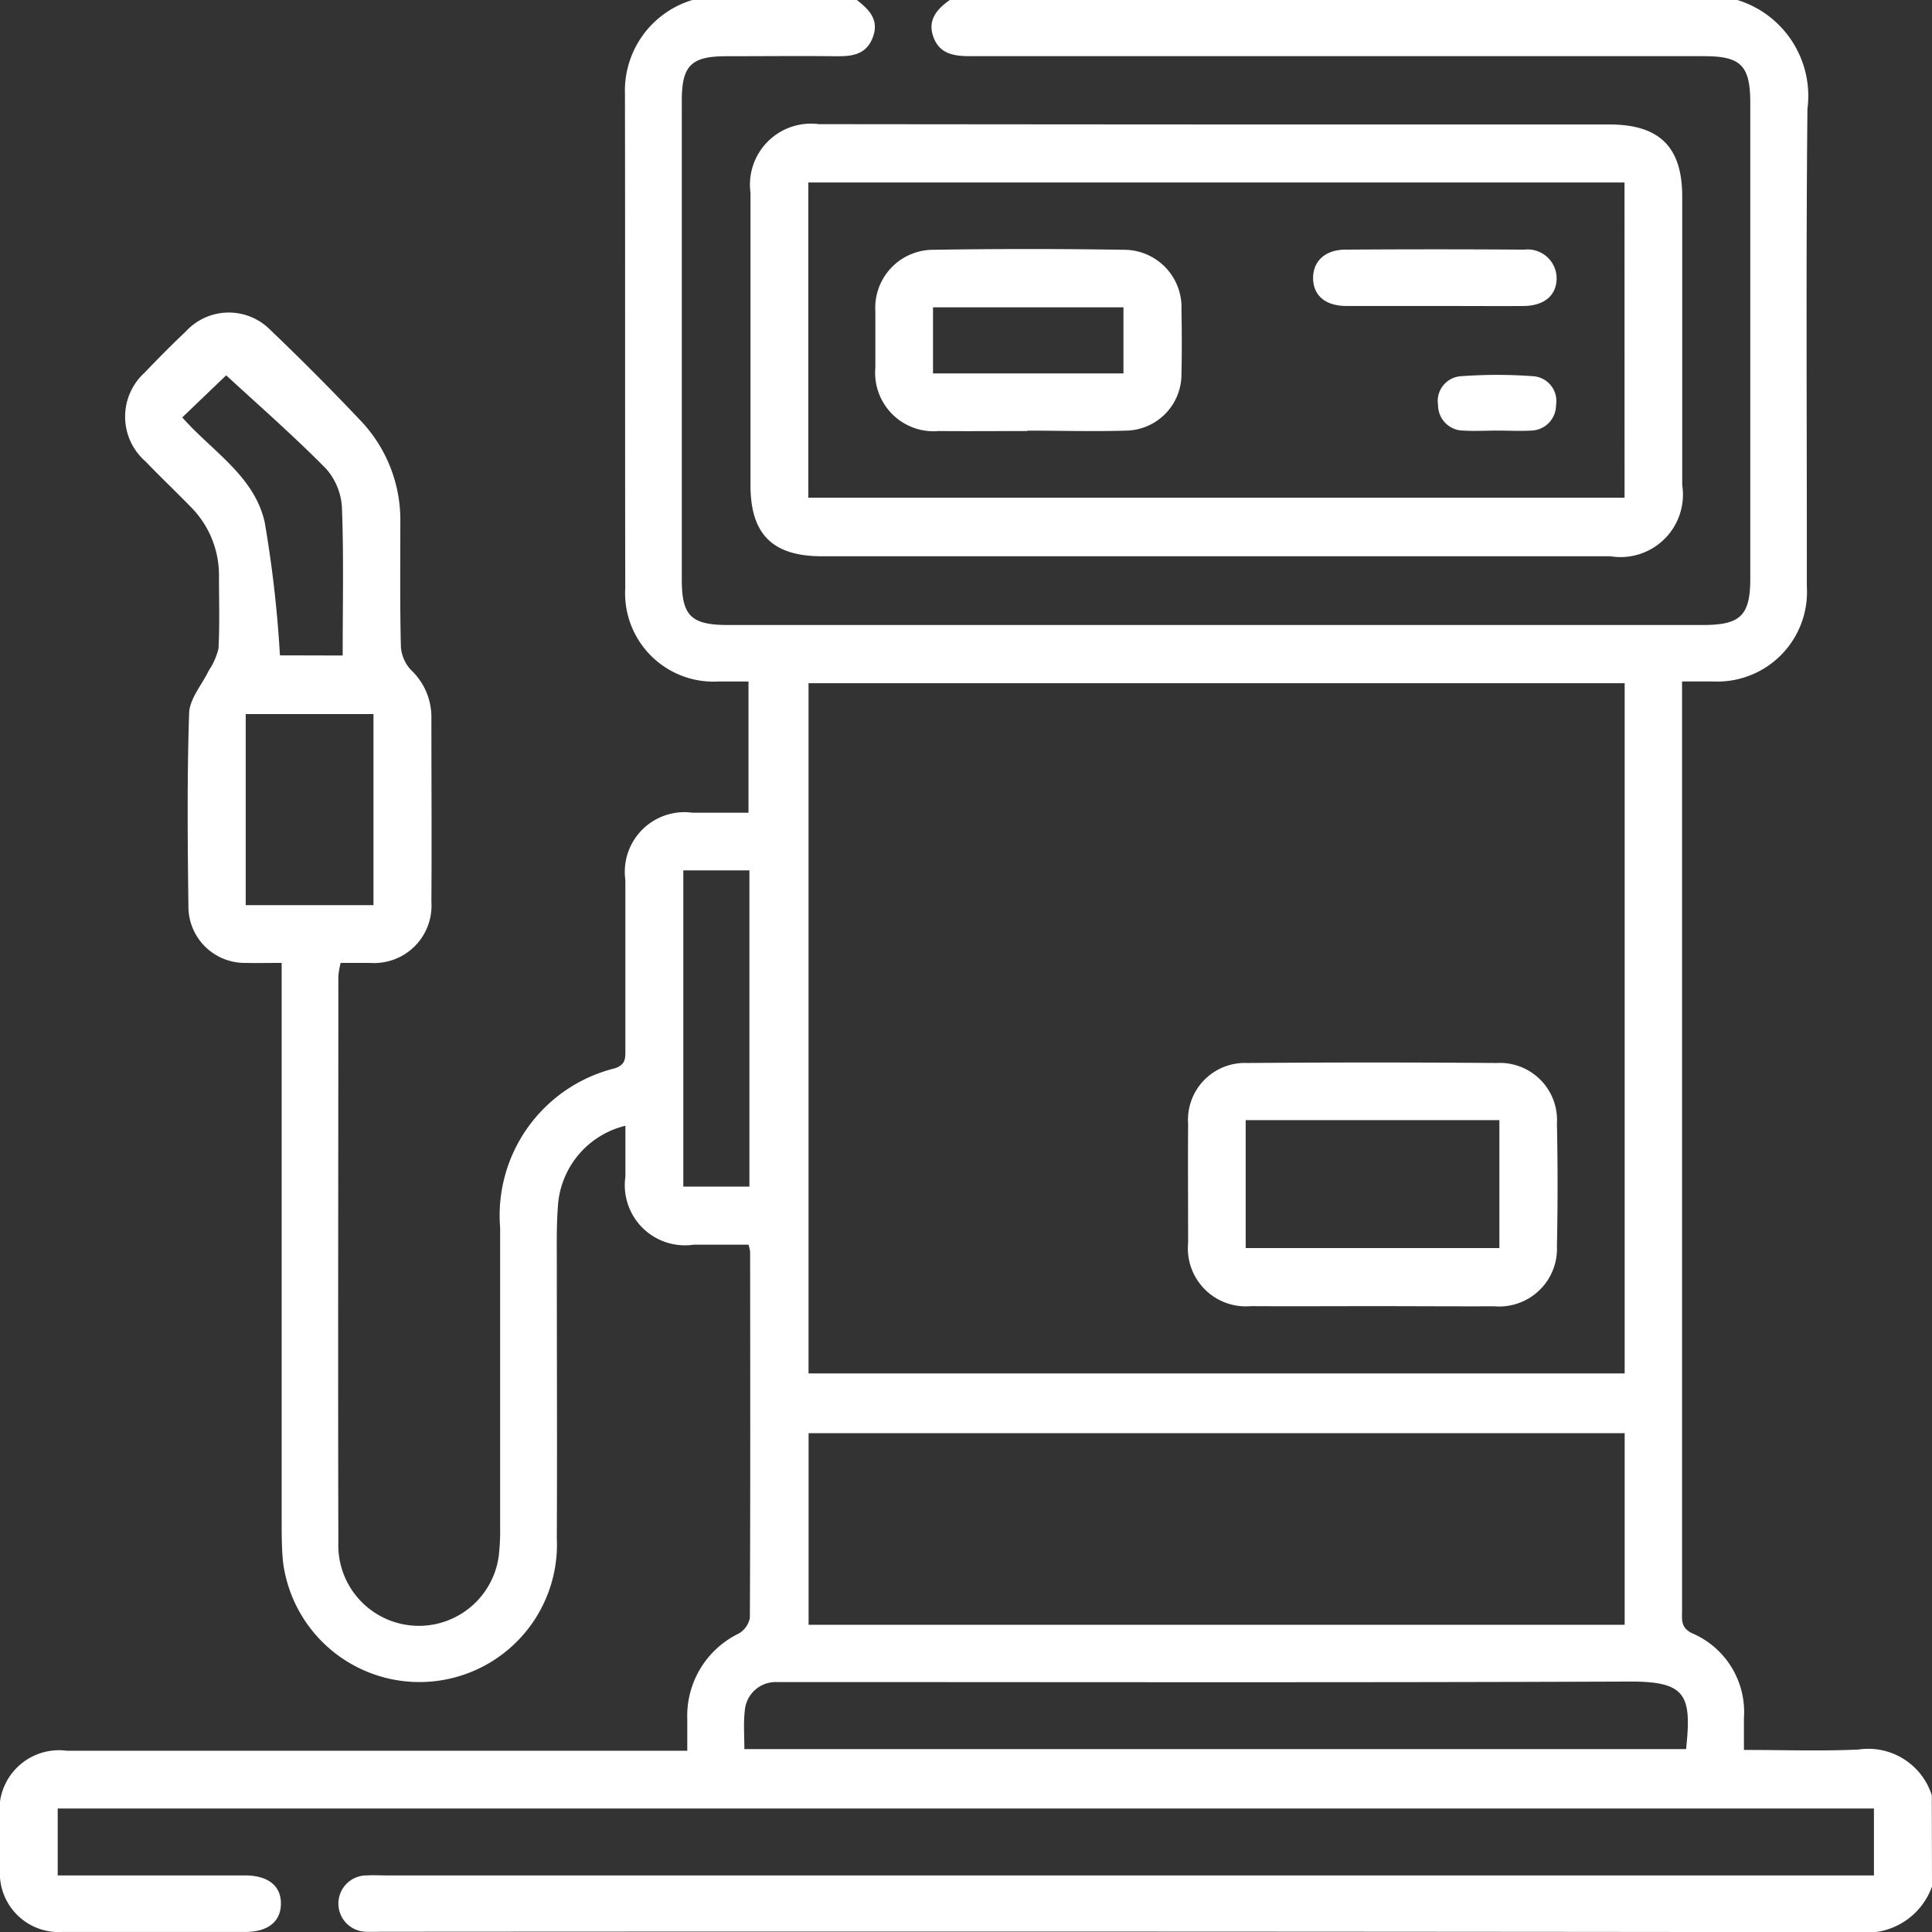
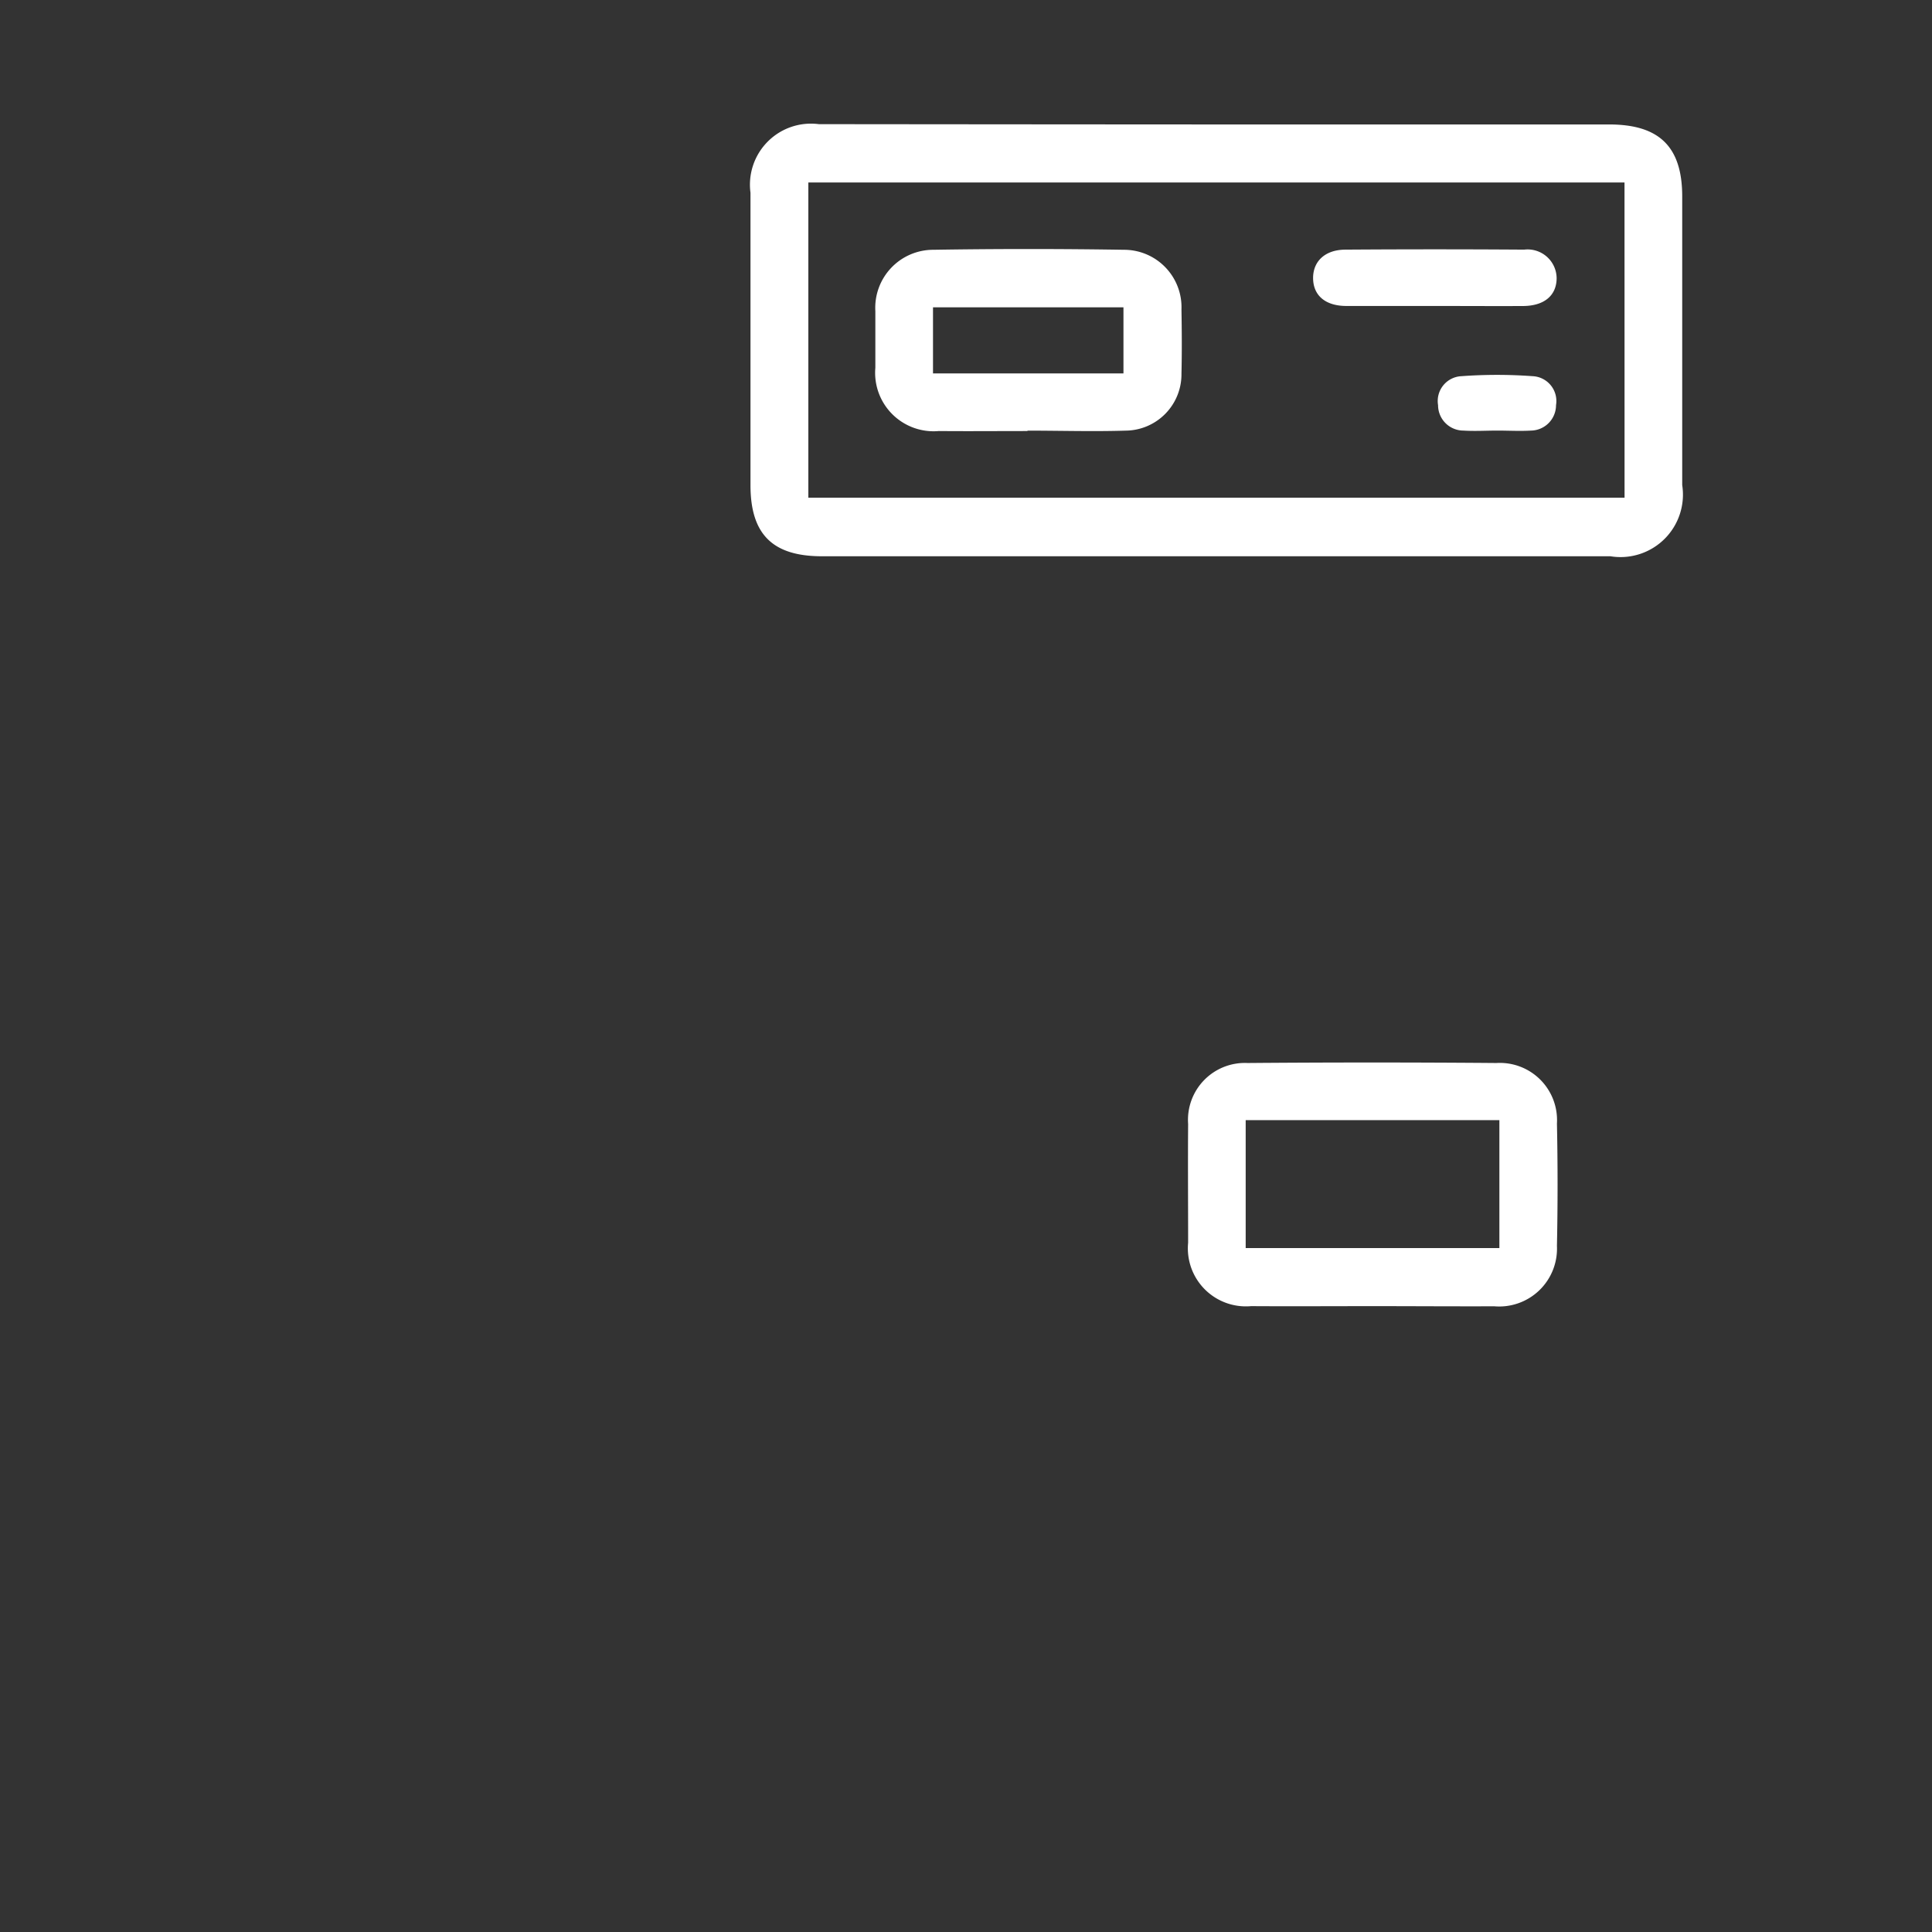
<svg xmlns="http://www.w3.org/2000/svg" width="38" height="38" viewBox="0 0 38 38">
  <rect x="0" y="0" width="38" height="38" fill="#333333" stroke="none" />
  <defs>
    <clipPath id="clip-path">
      <rect id="Rectangle_38" data-name="Rectangle 38" width="38" height="38" transform="translate(-333 4369)" fill="#fff" />
    </clipPath>
  </defs>
  <g id="Fuel_Tracking" data-name="Fuel Tracking" transform="translate(333 -4369)" clip-path="url(#clip-path)">
    <g id="Group_9282" data-name="Group 9282" transform="translate(-1160.725 2505.204)">
-       <path id="Path_139" data-name="Path 139" d="M865.725,1900.9a1.367,1.367,0,0,1-1.451.9q-14.508-.019-29.016-.009c-.111,0-.223.006-.334,0a.554.554,0,0,1,.022-1.108c.123-.008.247,0,.371,0h29.266v-1.316H828.86v1.316h.385q1.651,0,3.3,0c.459,0,.716.213.705.572-.01.342-.26.539-.7.54-1.2,0-2.4,0-3.6,0a1.157,1.157,0,0,1-1.225-1.237c0-.334,0-.668,0-1a1.173,1.173,0,0,1,1.318-1.327h12.2c0-.233,0-.427,0-.621a1.8,1.8,0,0,1,1.013-1.685.449.449,0,0,0,.218-.312c.011-2.4.007-4.8.005-7.2a.978.978,0,0,0-.032-.136h-1.075a1.183,1.183,0,0,1-1.346-1.339c0-.329,0-.658,0-1a1.74,1.74,0,0,0-1.321,1.506c-.039.43-.027.865-.028,1.3,0,1.769.008,3.537,0,5.306a2.705,2.705,0,0,1-5.385.47c-.023-.233-.026-.469-.027-.7q0-5.287,0-10.575v-.51c-.267,0-.486.005-.706,0a1.108,1.108,0,0,1-1.128-1.093c-.015-1.274-.029-2.549.014-3.821.01-.284.255-.56.389-.841a1.3,1.3,0,0,0,.189-.431c.024-.469.009-.94.009-1.41a1.906,1.906,0,0,0-.555-1.373c-.293-.3-.6-.593-.89-.894a1.168,1.168,0,0,1-.019-1.745c.265-.277.535-.55.813-.813a1.147,1.147,0,0,1,1.665-.025c.608.581,1.2,1.176,1.779,1.788a2.834,2.834,0,0,1,.774,1.991c0,.816-.009,1.633.011,2.449a.747.747,0,0,0,.2.458,1.27,1.27,0,0,1,.4.924c0,1.212.008,2.424,0,3.636a1.129,1.129,0,0,1-1.212,1.2c-.184,0-.368,0-.573,0a1.651,1.651,0,0,0-.045.262c0,3.71-.009,7.421,0,11.131a1.585,1.585,0,0,0,3.155.27,4.324,4.324,0,0,0,.027-.555c0-1.967,0-3.933,0-5.9a2.982,2.982,0,0,1,2.254-3.134c.219-.073.209-.2.209-.364,0-1.113,0-2.226,0-3.34a1.174,1.174,0,0,1,1.322-1.324c.358,0,.715,0,1.1,0V1877.2c-.2,0-.393,0-.586,0a1.739,1.739,0,0,1-1.838-1.84c-.006-3.24,0-6.481-.006-9.721a1.862,1.862,0,0,1,1.358-1.852h3.191c.244.188.458.392.327.741s-.414.378-.729.374c-.717-.008-1.434,0-2.151,0-.694,0-.878.183-.878.876q0,4.711,0,9.421c0,.71.184.89.909.89h19.177c.739,0,.93-.188.93-.915q0-4.674,0-9.347c0-.742-.182-.926-.912-.926q-7.215,0-14.429,0c-.319,0-.605-.041-.727-.379s.079-.559.34-.737h15.437a1.974,1.974,0,0,1,1.415,2.154c-.031,3.129-.009,6.258-.012,9.387a1.763,1.763,0,0,1-1.854,1.873c-.192,0-.385,0-.6,0v8.807q0,4.731,0,9.461c0,.178-.033.343.2.454a1.683,1.683,0,0,1,1.017,1.665c0,.2,0,.407,0,.629.8,0,1.525.026,2.253-.008a1.311,1.311,0,0,1,1.442.9Zm-6.045-23.666H843.628v13.575H859.68Zm0,18.519v-3.768H843.629v3.768Zm-17.309,2.446h18.517c.115-1.069,0-1.334-1.121-1.329-5.466.022-10.932.01-16.4.01-.124,0-.248,0-.371,0a.609.609,0,0,0-.622.567C842.346,1897.688,842.366,1897.934,842.366,1898.2Zm-7.3-16.6v-3.758h-2.513v3.758Zm6.094-.684v6.22h1.3v-6.22Zm-6.7-4.226c0-.978.022-1.938-.014-2.9a1.257,1.257,0,0,0-.312-.773c-.639-.649-1.327-1.249-1.965-1.838l-.864.828c.575.656,1.418,1.151,1.621,2.06a23.2,23.2,0,0,1,.3,2.62Z" fill="#fff" />
      <path id="Path_140" data-name="Path 140" d="M985.734,1888.546h7.754c.988,0,1.436.441,1.436,1.417q0,2.838,0,5.676a1.228,1.228,0,0,1-1.412,1.4q-7.754,0-15.508,0c-.973,0-1.406-.433-1.406-1.4q0-2.875,0-5.751a1.2,1.2,0,0,1,1.345-1.348Q981.839,1888.544,985.734,1888.546Zm8.055,1.141H977.736v6.2H993.79Z" transform="translate(-134.112 -22.302)" fill="#fff" />
      <path id="Path_141" data-name="Path 141" d="M1067.036,2079.387c-.8,0-1.606.005-2.409,0a1.141,1.141,0,0,1-1.239-1.247c0-.778-.006-1.557,0-2.335a1.119,1.119,0,0,1,1.17-1.2q2.446-.02,4.893,0a1.125,1.125,0,0,1,1.191,1.19q.025,1.2,0,2.409a1.137,1.137,0,0,1-1.233,1.186C1068.618,2079.393,1067.827,2079.387,1067.036,2079.387Zm-2.516-1.142h4.99v-2.516h-4.99Z" transform="translate(-212.294 -189.901)" fill="#fff" />
      <path id="Path_142" data-name="Path 142" d="M1004.346,1916.834c-.581,0-1.162.005-1.744,0a1.15,1.15,0,0,1-1.248-1.245c0-.371,0-.742,0-1.113a1.141,1.141,0,0,1,1.141-1.207q1.873-.03,3.747,0a1.13,1.13,0,0,1,1.133,1.174c.007.42.01.841,0,1.261a1.108,1.108,0,0,1-1.1,1.122c-.642.02-1.286,0-1.929,0Zm1.888-1.133v-1.3h-3.746v1.3Z" transform="translate(-156.412 -44.56)" fill="#fff" />
      <path id="Path_143" data-name="Path 143" d="M1090.613,1914.419c-.58,0-1.16,0-1.74,0-.412,0-.65-.205-.655-.54s.232-.566.635-.568q1.758-.012,3.516,0a.571.571,0,0,1,.639.568c-.005.335-.243.537-.656.541C1091.773,1914.423,1091.193,1914.419,1090.613,1914.419Z" transform="translate(-234.666 -44.605)" fill="#fff" />
      <path id="Path_144" data-name="Path 144" d="M1114.19,1939.261c-.222,0-.445.014-.666,0a.5.5,0,0,1-.5-.5.489.489,0,0,1,.46-.57,9.564,9.564,0,0,1,1.4,0,.489.489,0,0,1,.46.57.5.5,0,0,1-.494.5C1114.635,1939.274,1114.412,1939.261,1114.19,1939.261Z" transform="translate(-257.014 -66.996)" fill="#fff" />
    </g>
  </g>
</svg>